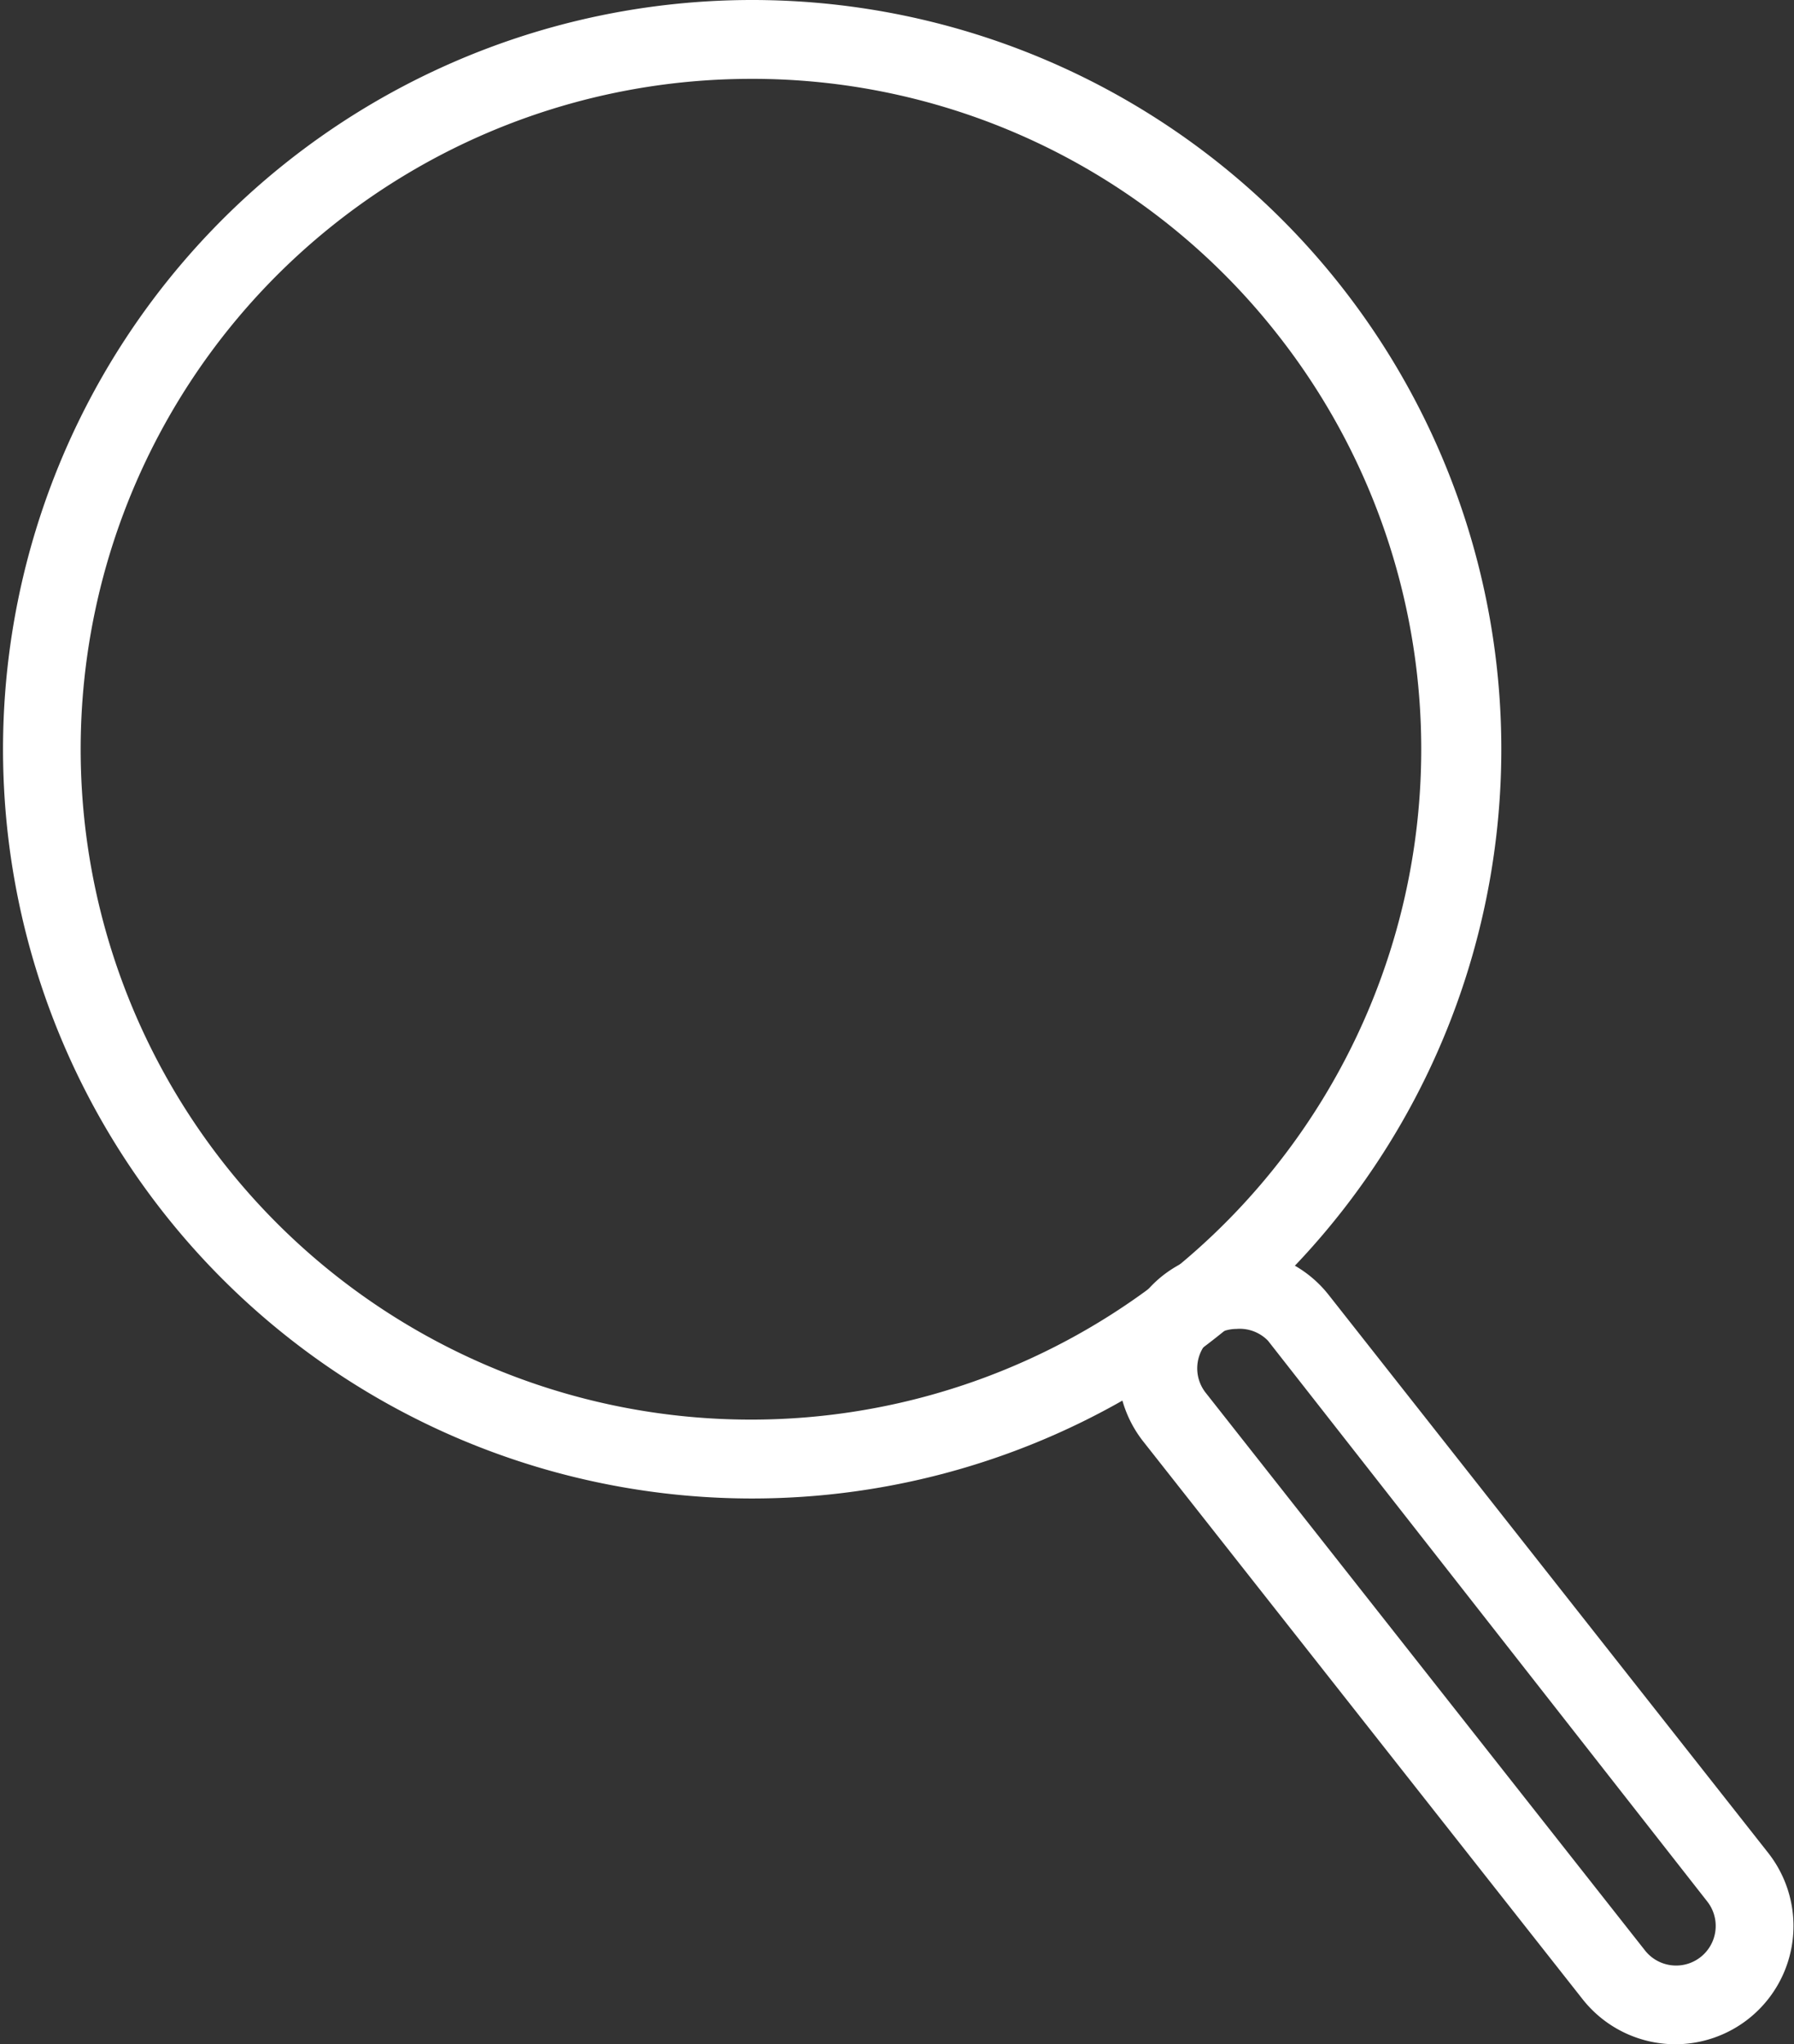
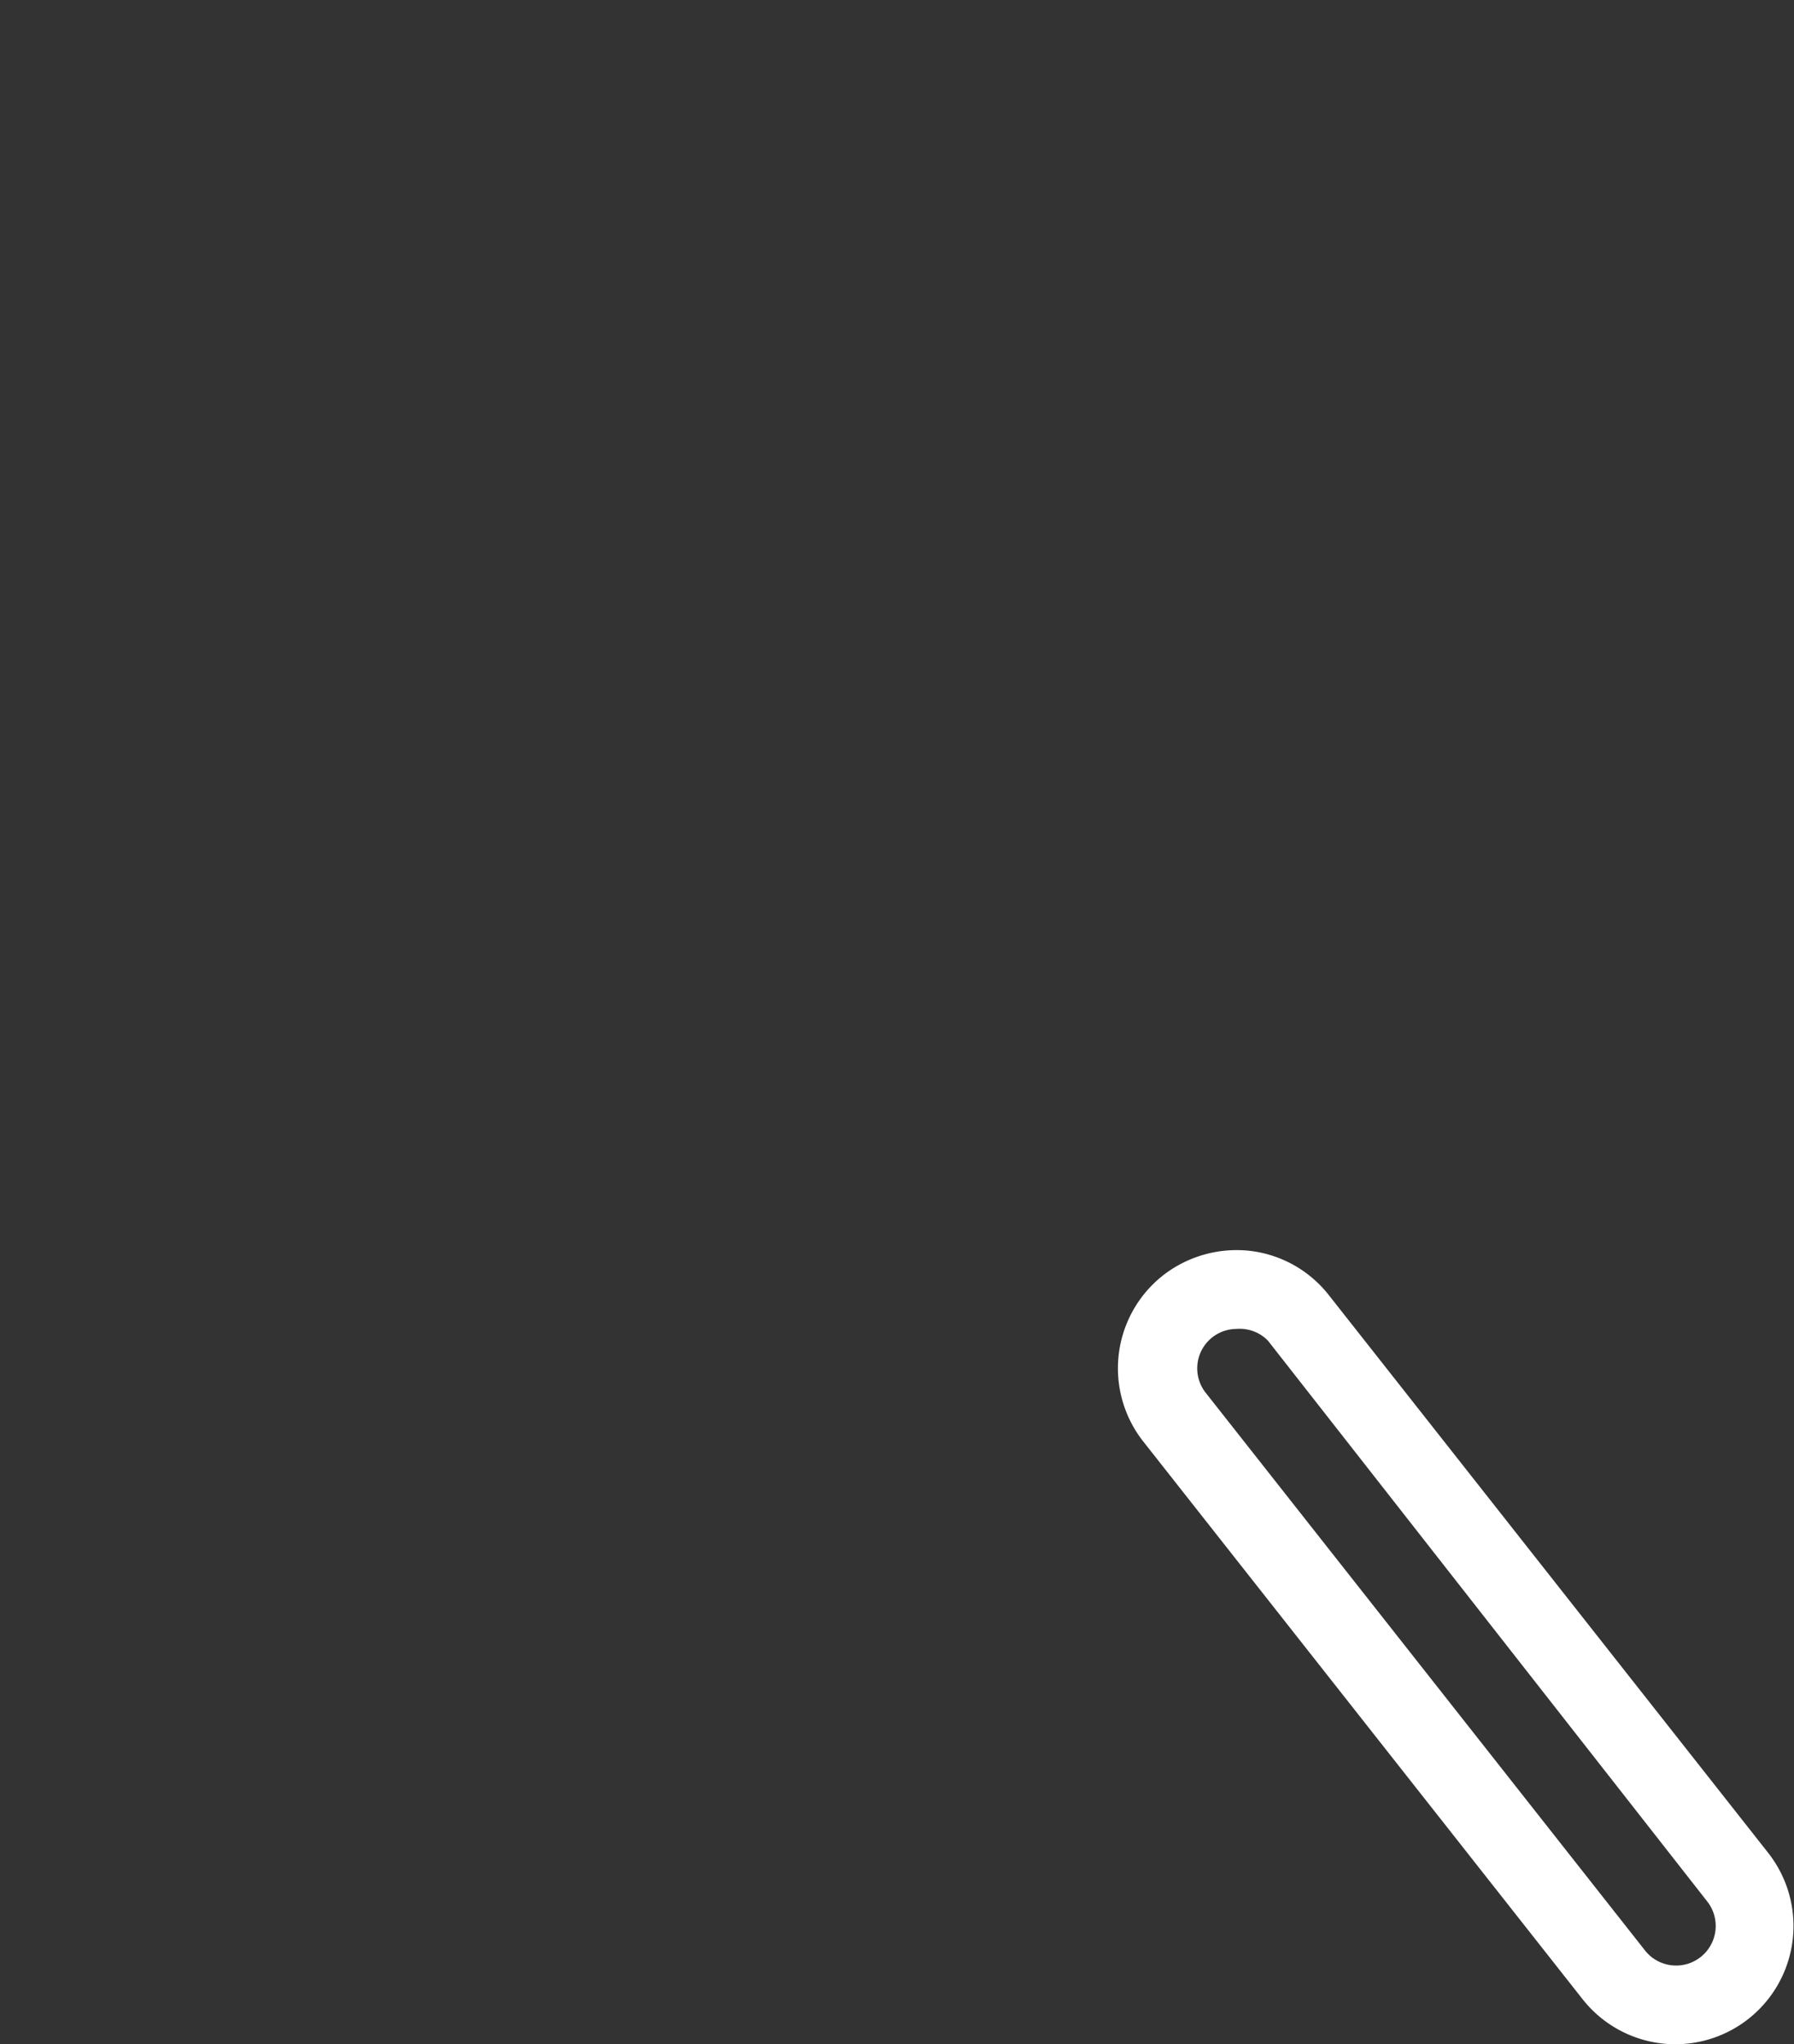
<svg xmlns="http://www.w3.org/2000/svg" width="22.75" height="25.92" viewBox="0 0 22.75 25.92">
  <rect x="0" y="0" width="22.75" height="25.92" fill="#333333" stroke="none" />
  <defs>
    <style>.cls-1{fill:#fff;}</style>
  </defs>
  <title>ico-lupa-blanco</title>
  <g id="Capa_2" data-name="Capa 2">
    <g id="Tipologías">
-       <path class="cls-1" d="M9.51,19A9.5,9.5,0,1,1,17,3.62h0A9.5,9.5,0,0,1,9.51,19Zm0-18a8.5,8.5,0,1,0,6.69,3.24A8.46,8.46,0,0,0,9.49,1Z" />
      <path class="cls-1" d="M21.25,25.92a1.5,1.5,0,0,1-1.18-.57l-5.57-7.07a1.5,1.5,0,0,1,.25-2.11,1.52,1.52,0,0,1,1.1-.31,1.49,1.49,0,0,1,1,.56l5.57,7.07a1.5,1.5,0,0,1-.25,2.11h0A1.5,1.5,0,0,1,21.25,25.92Zm-5.57-9.07a.5.5,0,0,0-.39.81l5.57,7.07a.5.5,0,1,0,.79-.62L16.08,17A.5.5,0,0,0,15.68,16.85Z" />
    </g>
  </g>
</svg>